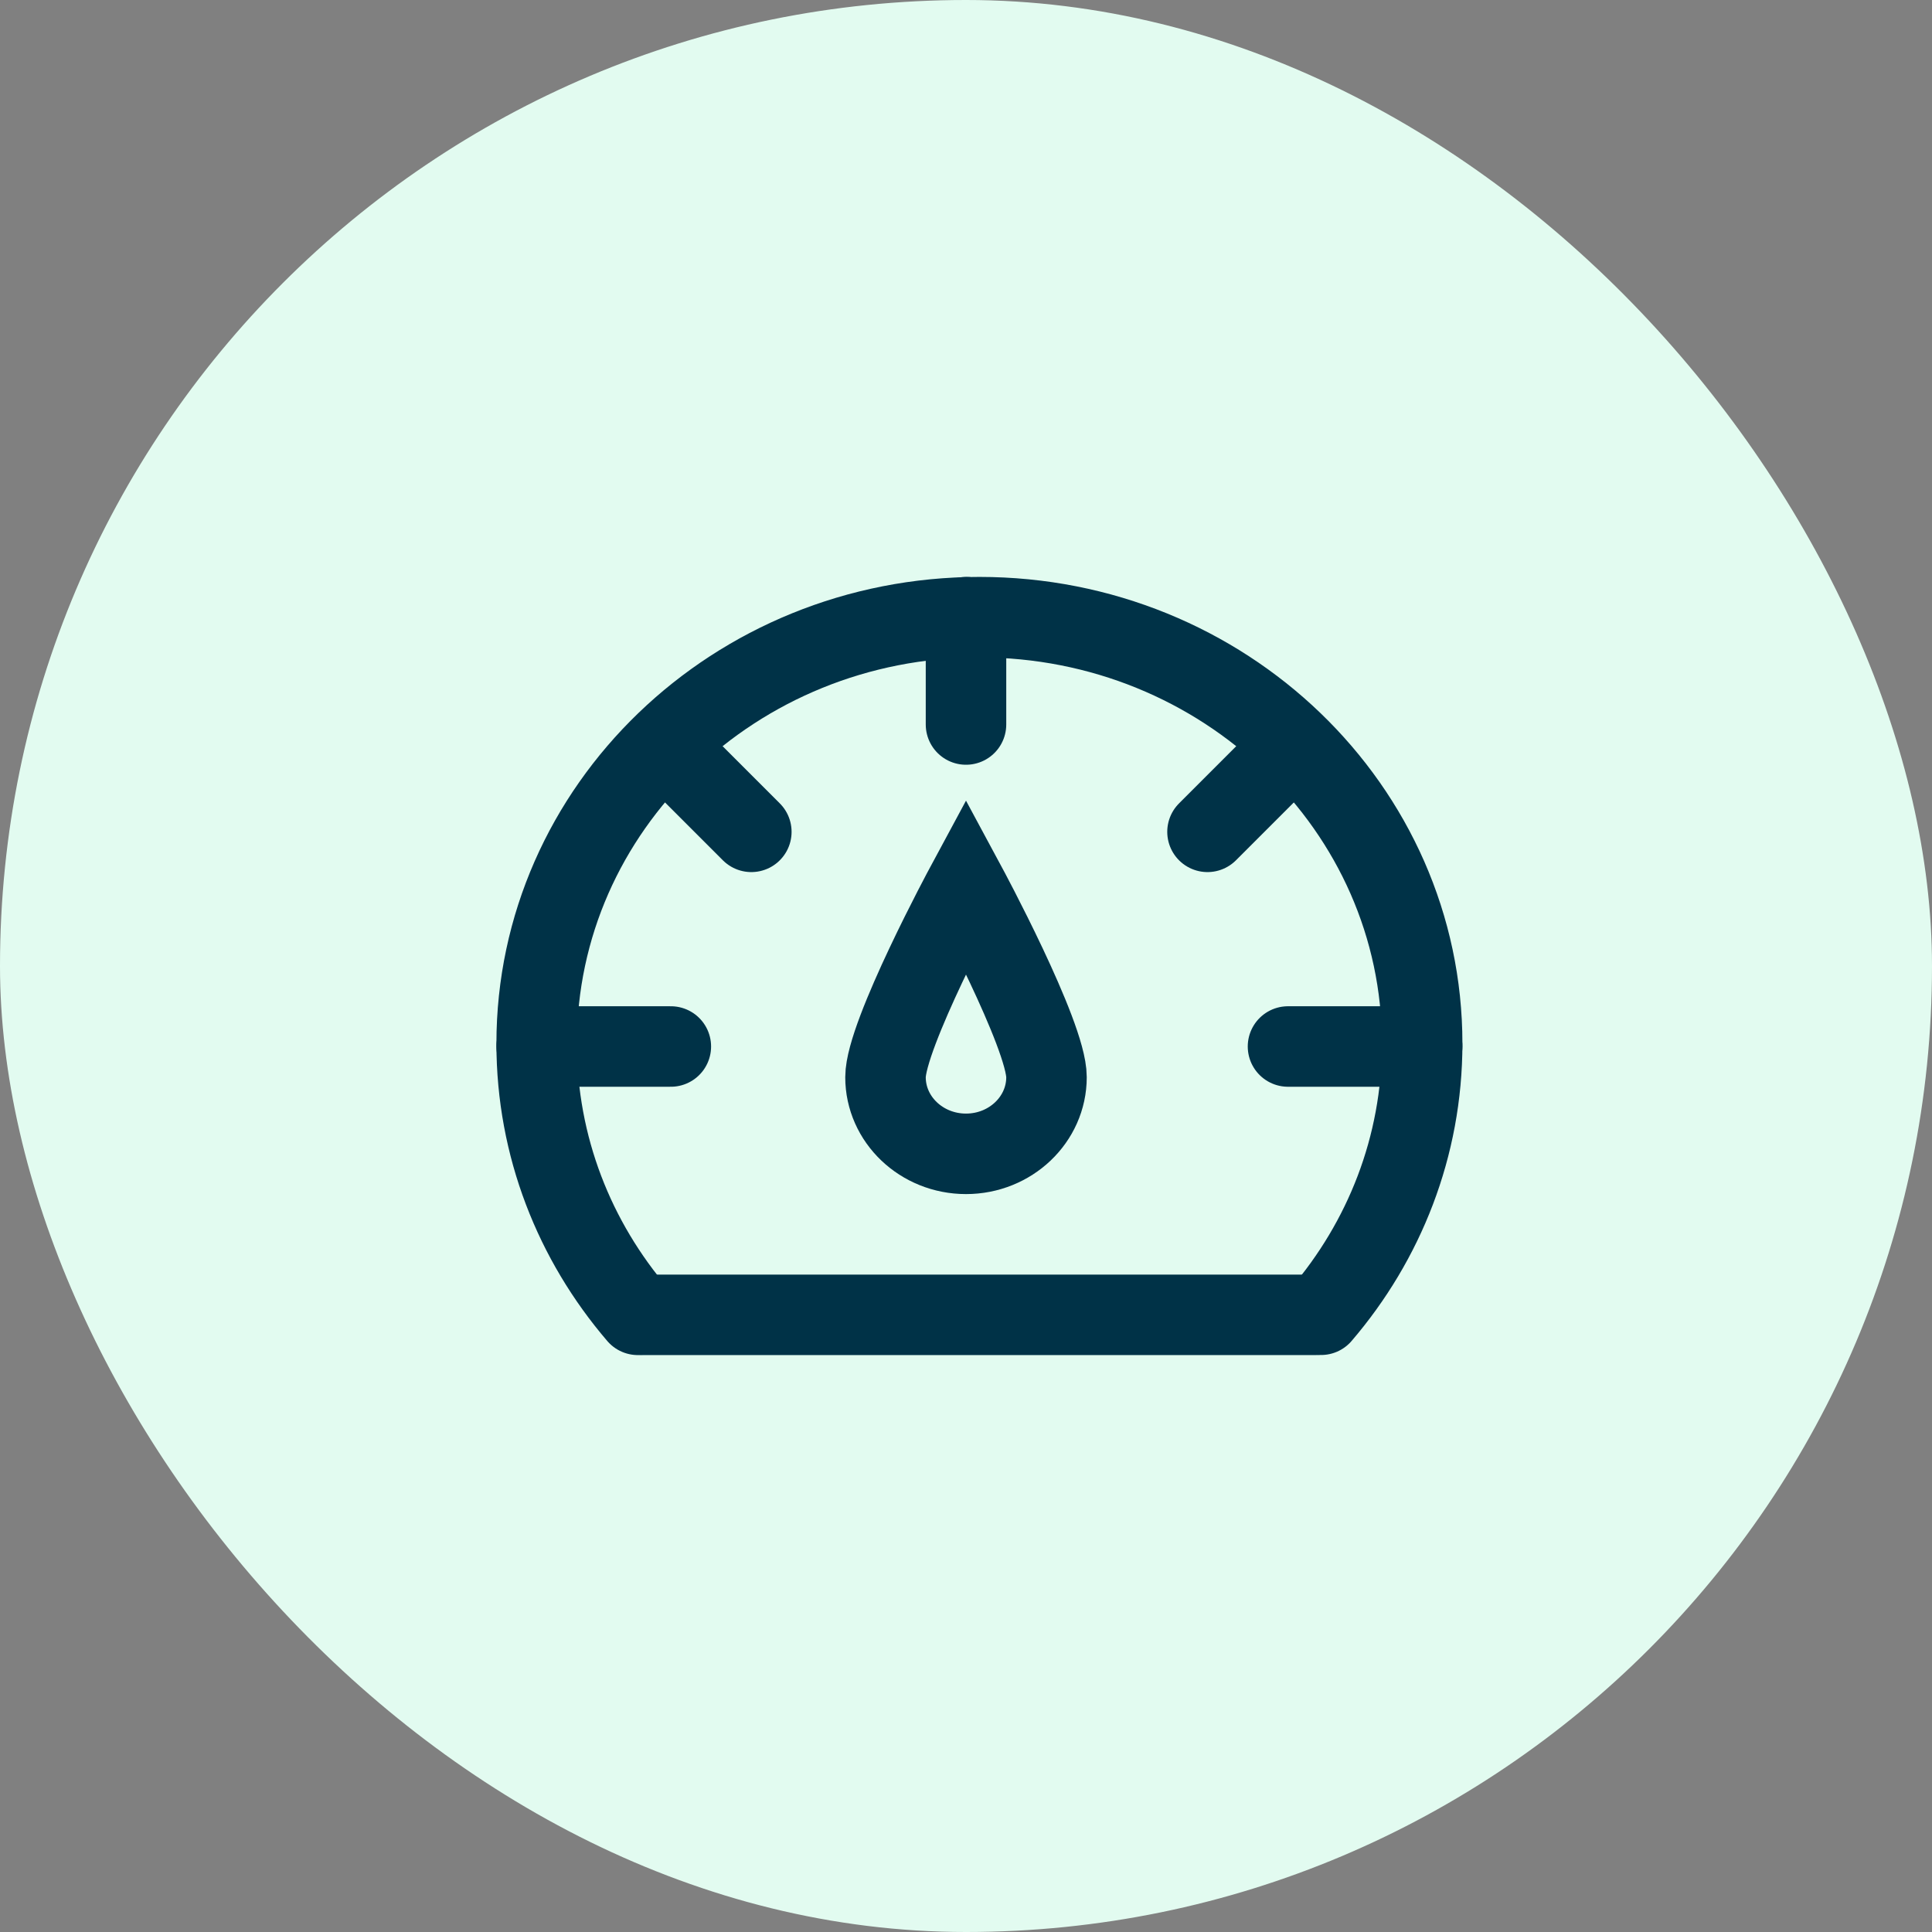
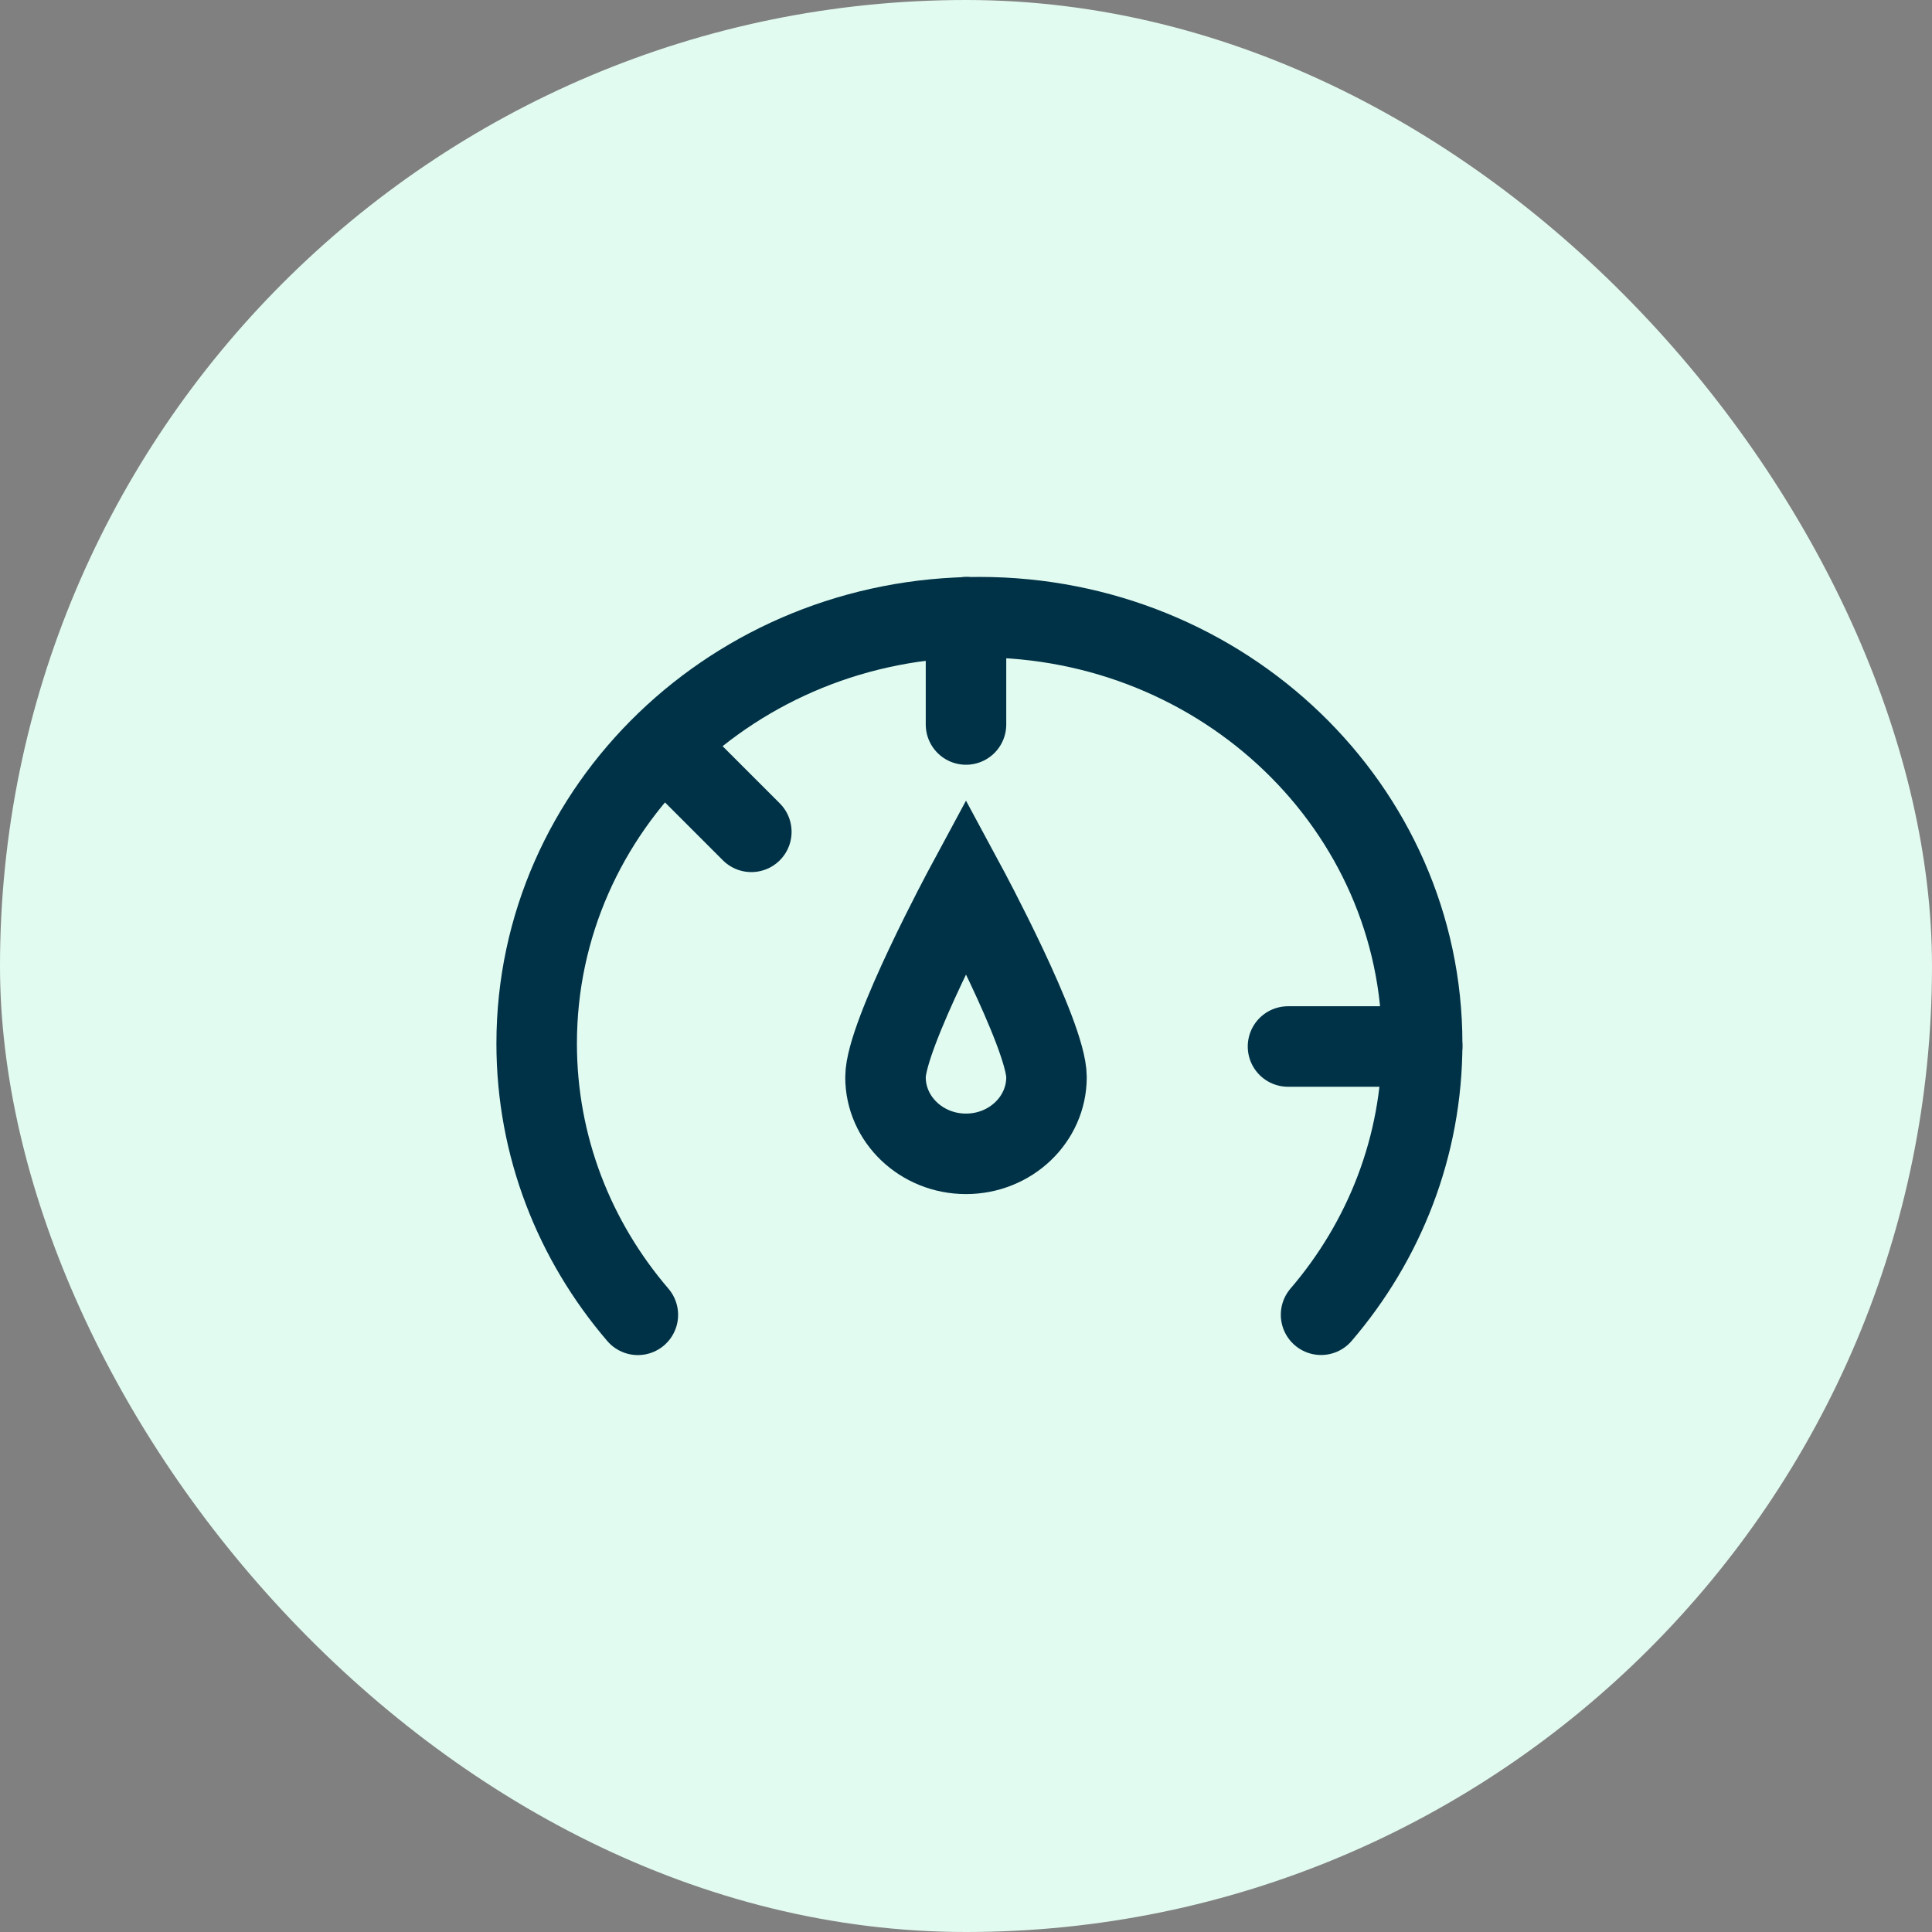
<svg xmlns="http://www.w3.org/2000/svg" width="72" height="72" viewBox="0 0 72 72" fill="none">
  <rect x="0" y="0" width="72" height="72" fill="#808080" stroke="none" />
  <rect width="72" height="72" rx="36" fill="#E2FBF0" />
  <path d="M23.771 49C21.416 46.253 20 42.731 20 38.889C20 30.112 27.386 23 36.5 23C45.614 23 53 30.112 53 38.889C53 42.728 51.587 46.25 49.232 48.997" stroke="#003247" stroke-width="3" stroke-miterlimit="10" stroke-linecap="round" />
-   <path d="M24 49H49" stroke="#003247" stroke-width="3" stroke-miterlimit="10" stroke-linecap="round" />
  <path d="M36 23V27" stroke="#003247" stroke-width="3" stroke-miterlimit="10" stroke-linecap="round" />
  <path d="M53 39H48" stroke="#003247" stroke-width="3" stroke-miterlimit="10" stroke-linecap="round" />
-   <path d="M25 39H20" stroke="#003247" stroke-width="3" stroke-miterlimit="10" stroke-linecap="round" />
-   <path d="M48 28L45 31" stroke="#003247" stroke-width="3" stroke-miterlimit="10" stroke-linecap="round" />
  <path d="M25 28L28 31" stroke="#003247" stroke-width="3" stroke-miterlimit="10" stroke-linecap="round" />
  <path d="M36 33C36 33 39 38.566 39 40.143C39 41.72 37.656 43 36 43C34.344 43 33 41.72 33 40.143C33 38.566 36 33 36 33Z" stroke="#003247" stroke-width="3" stroke-miterlimit="10" stroke-linecap="round" />
</svg>